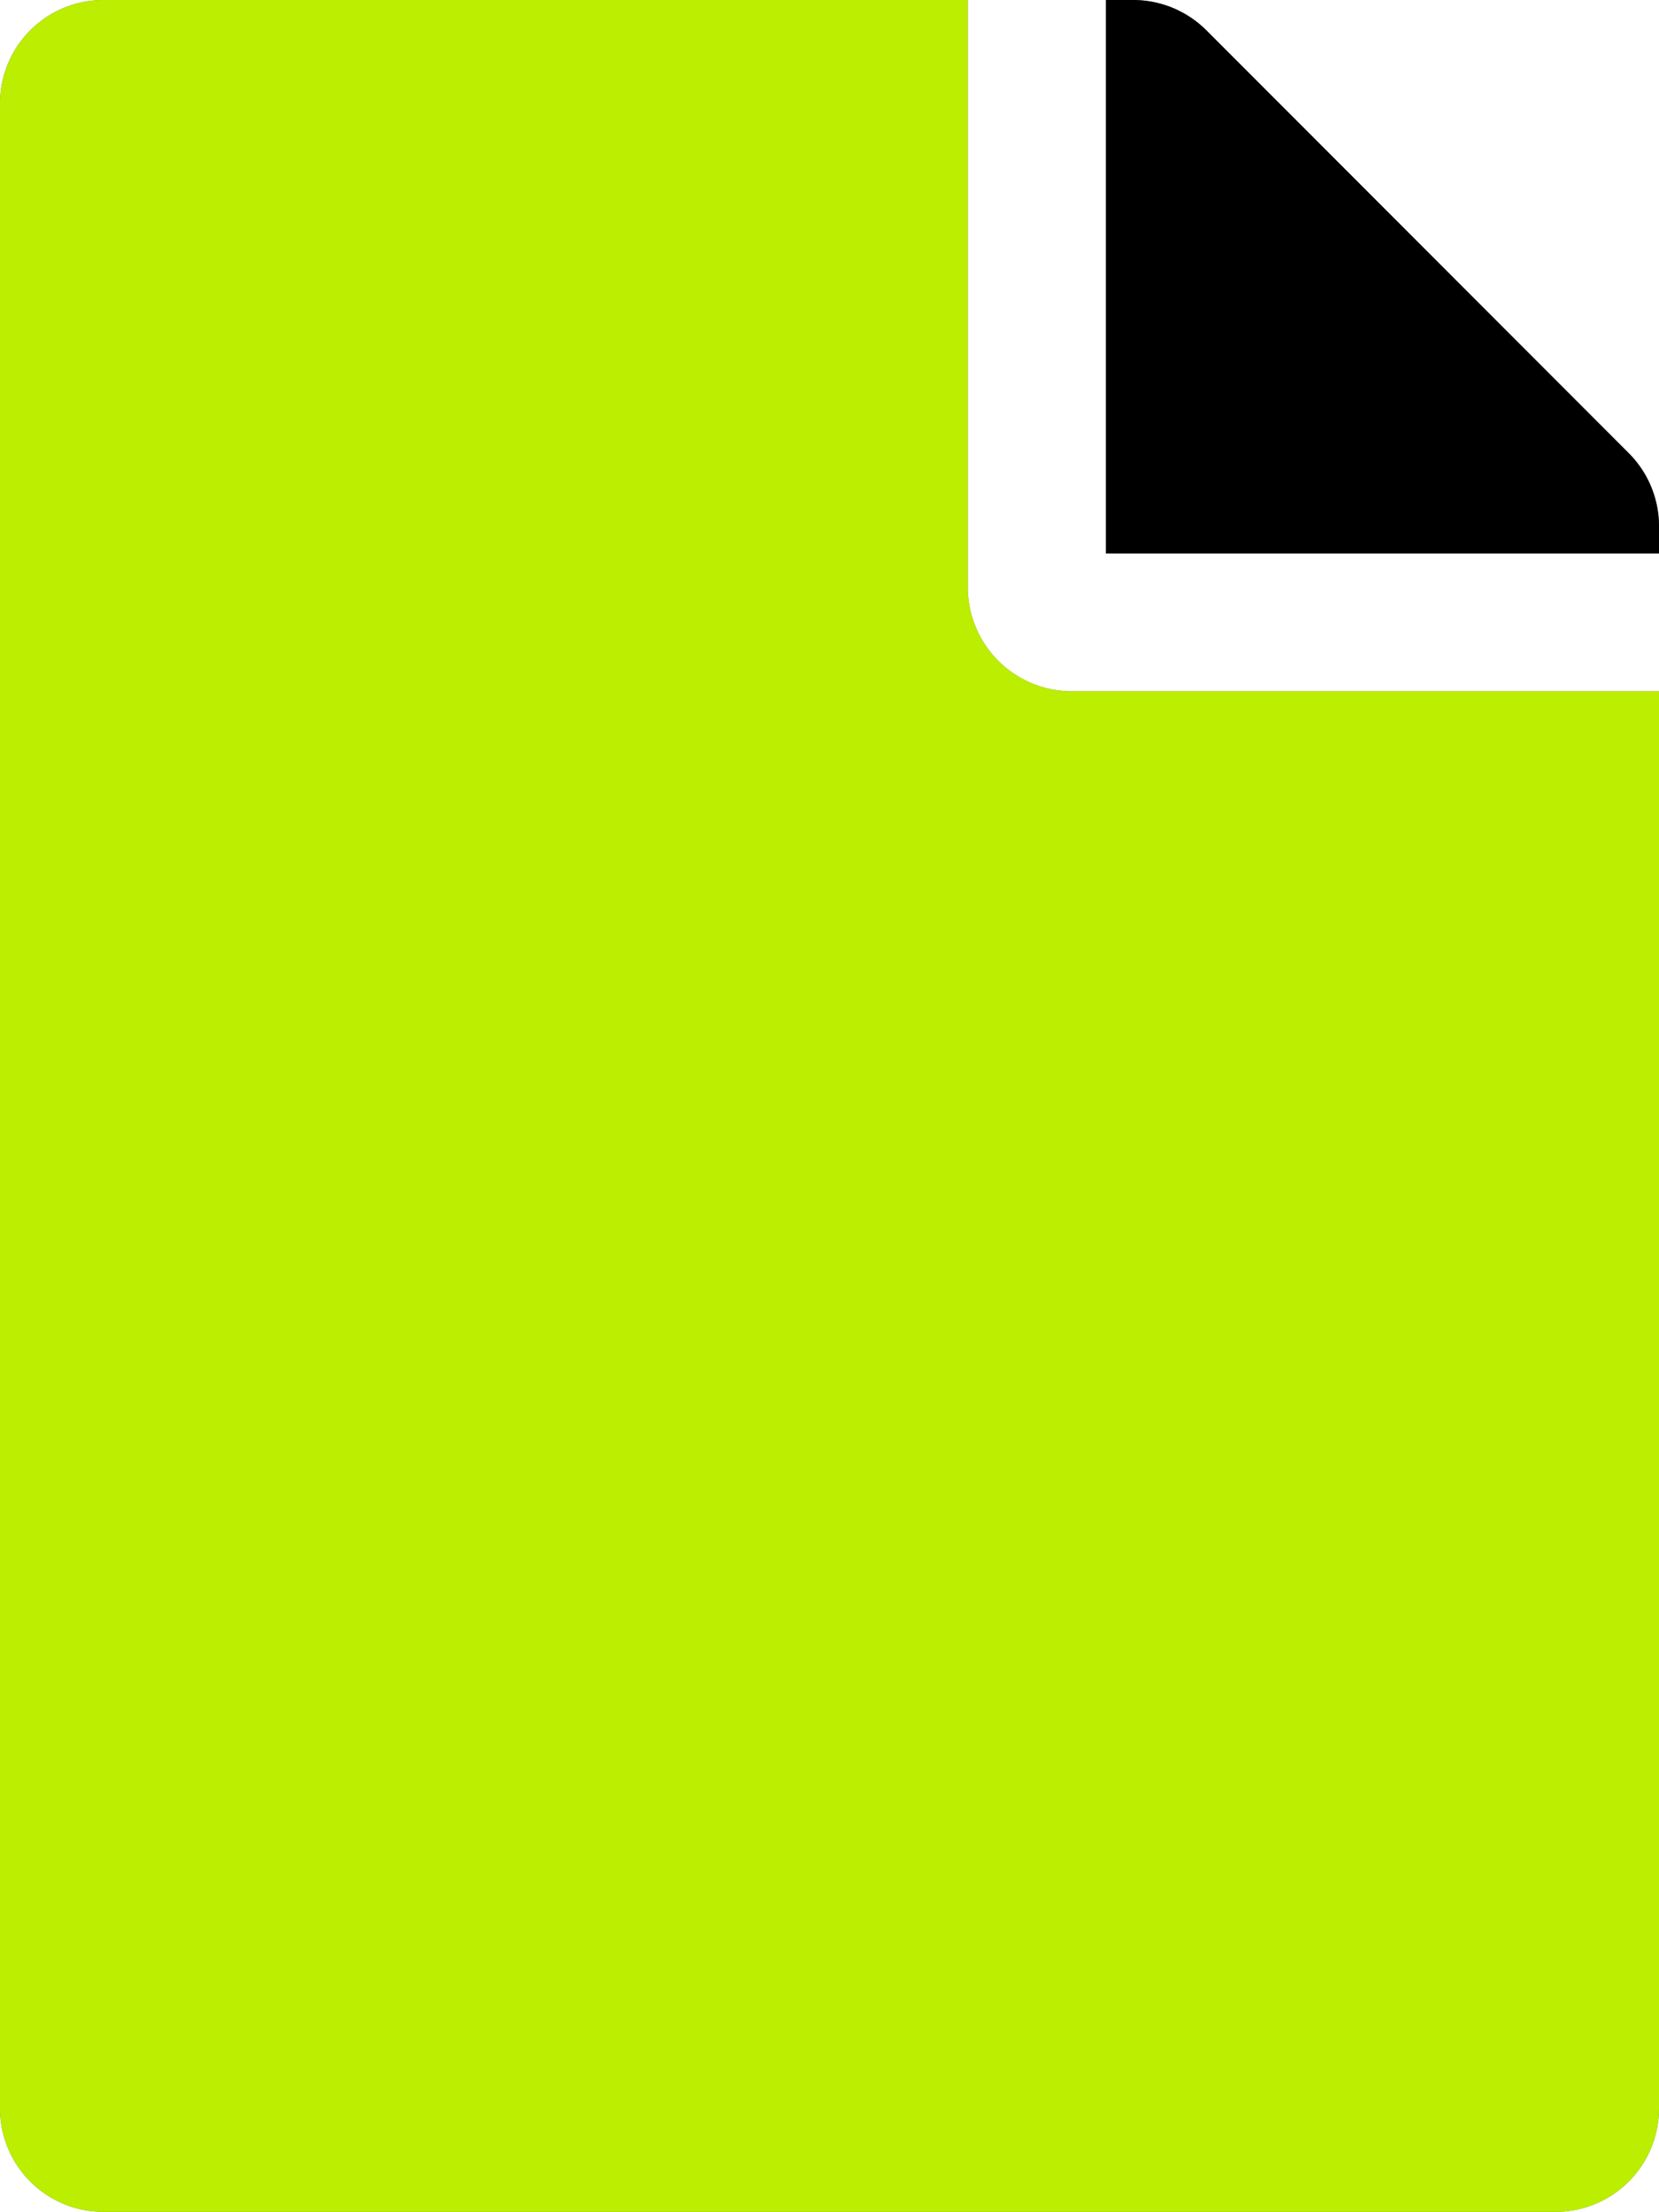
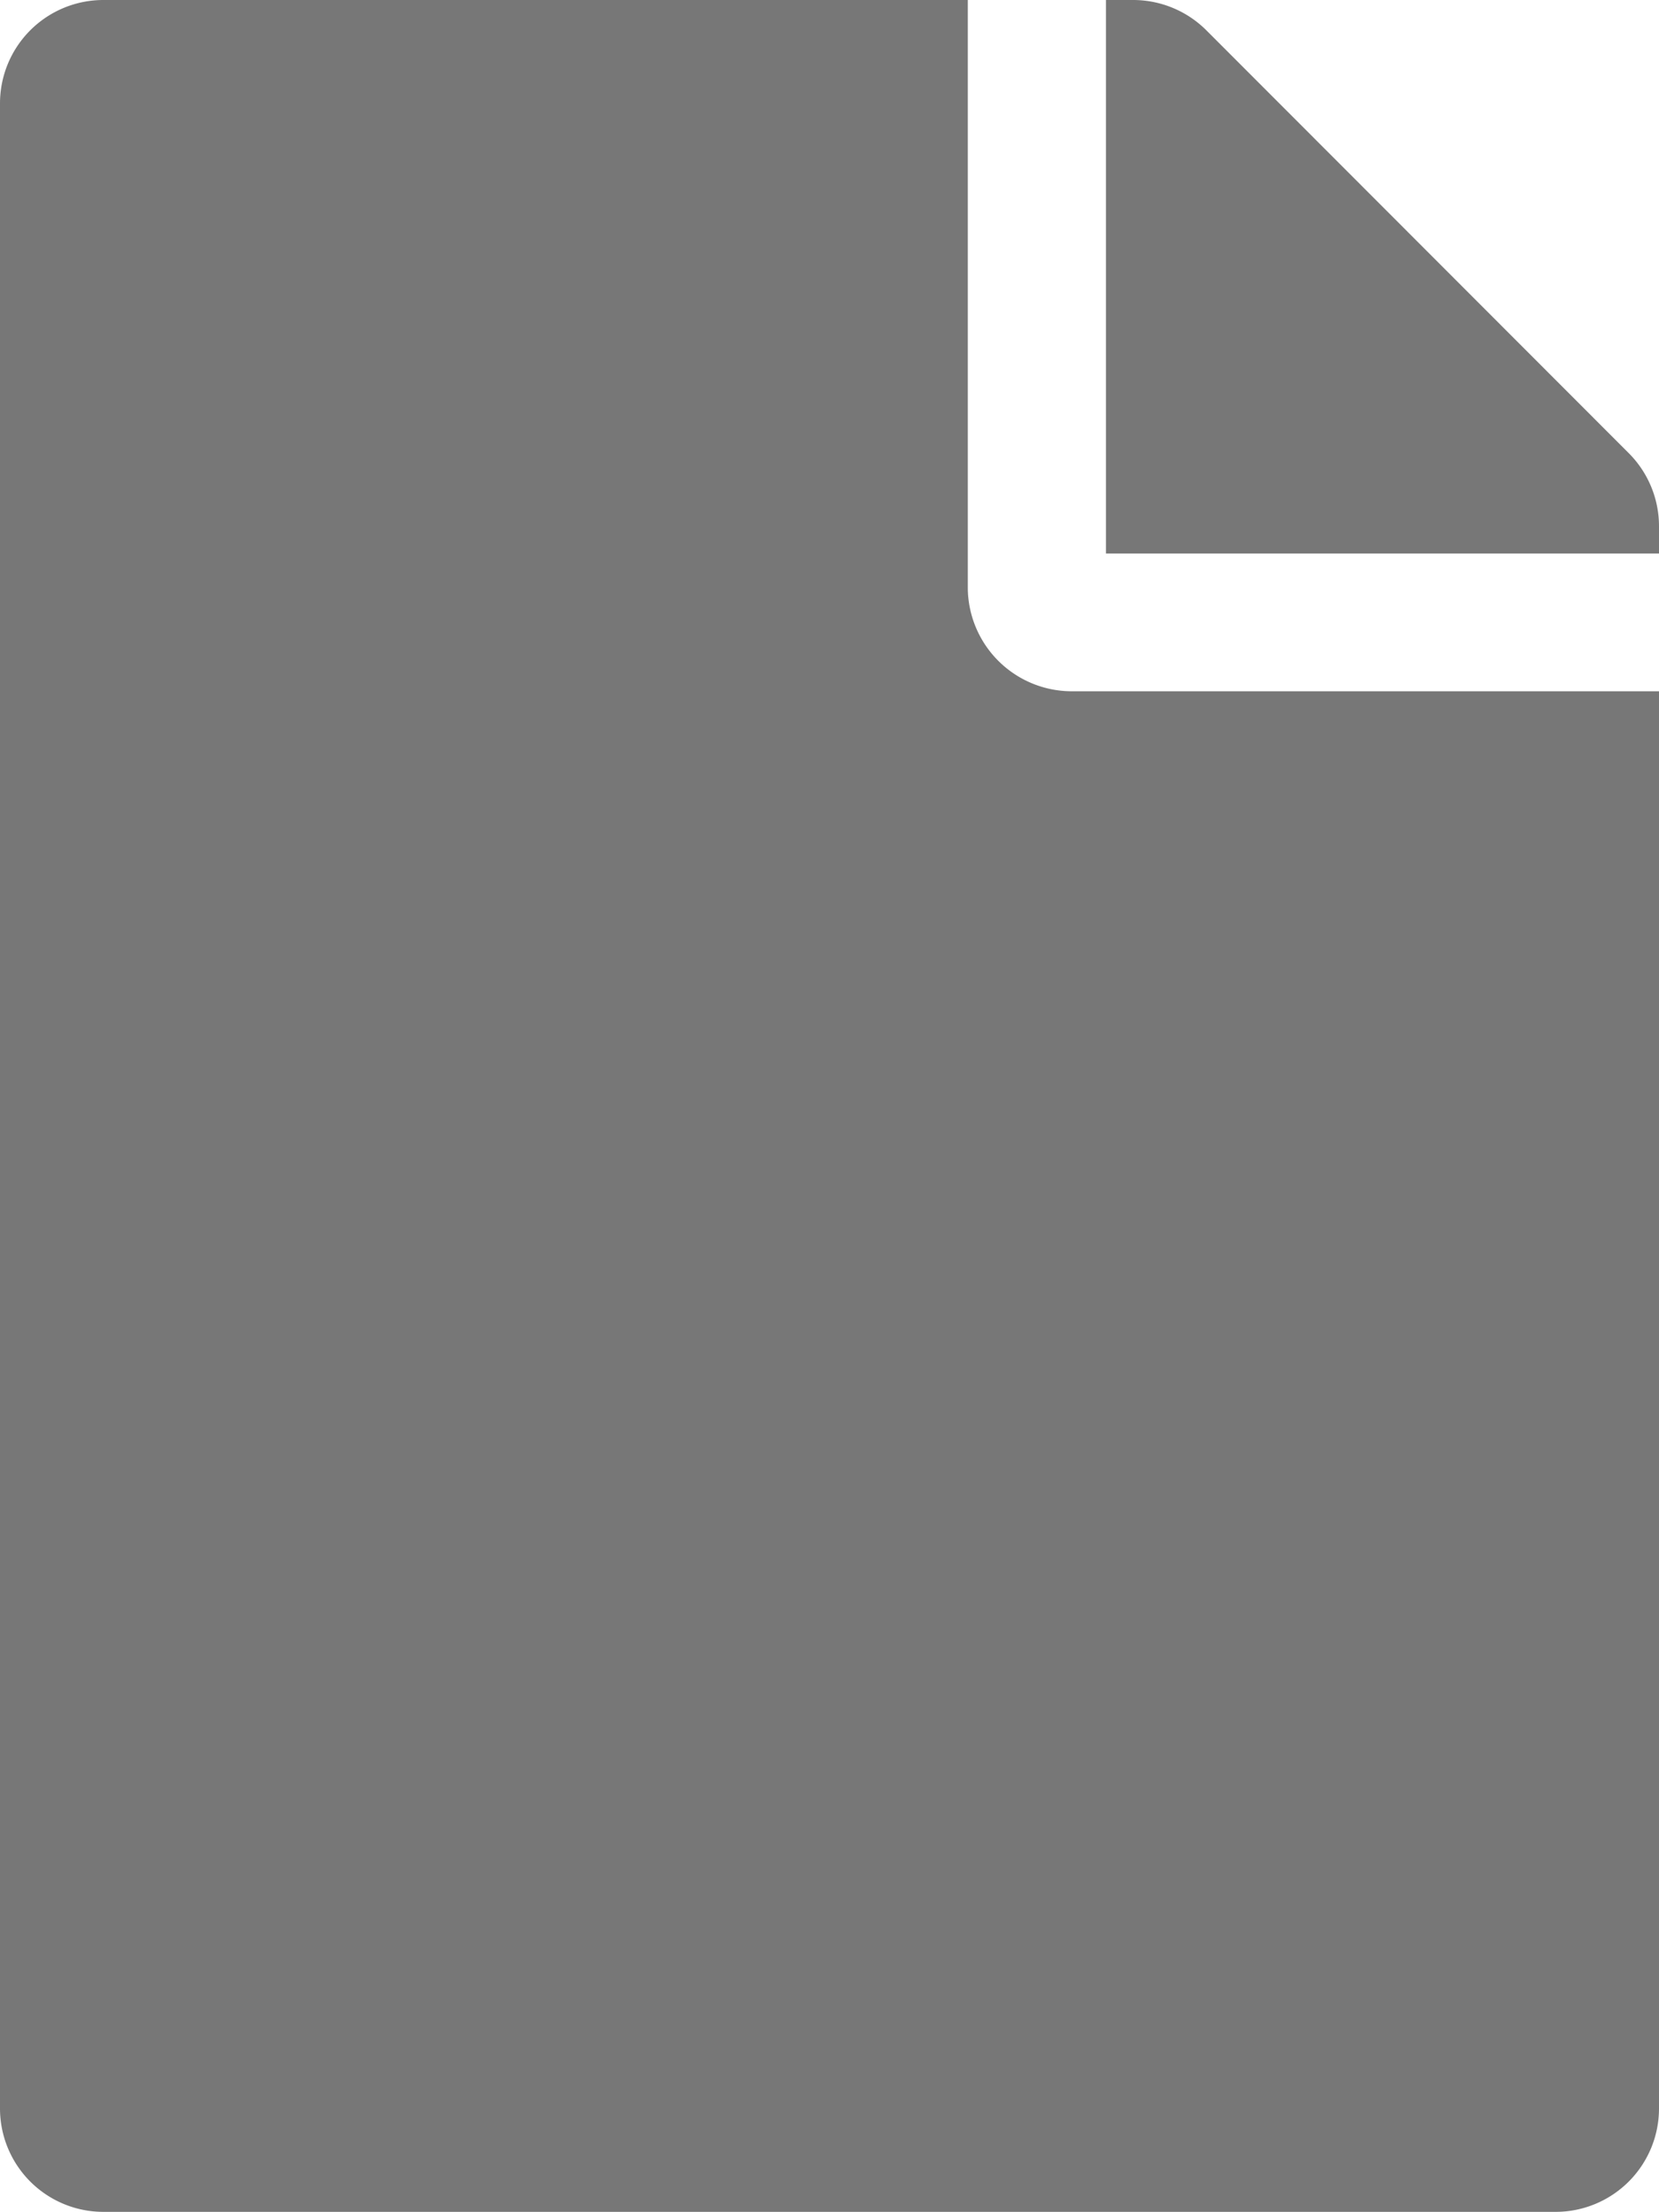
<svg xmlns="http://www.w3.org/2000/svg" width="12.356" height="16.475" viewBox="0 0 12.356 16.475">
  <g id="Group_46487" data-name="Group 46487" transform="translate(2239.287 18775.475)">
    <path id="Icon_awesome-file" data-name="Icon awesome-file" d="M7.208,4.376V0H.772A.77.77,0,0,0,0,.772V15.7a.77.77,0,0,0,.772.772H11.584a.77.77,0,0,0,.772-.772V5.148H7.98A.775.775,0,0,1,7.208,4.376Zm5.148-.454v.2H8.237V0h.2a.772.772,0,0,1,.547.225l3.15,3.153A.77.77,0,0,1,12.356,3.922Z" transform="translate(-2239.287 -18775.475)" fill="#777" />
-     <path id="Icon_awesome-file-2" data-name="Icon awesome-file" d="M7.208,4.376V0H.772A.77.77,0,0,0,0,.772V15.7a.77.77,0,0,0,.772.772H11.584a.77.77,0,0,0,.772-.772V5.148H7.98A.775.775,0,0,1,7.208,4.376Z" transform="translate(-2239.287 -18775.475)" fill="#be0" />
-     <path id="Icon_awesome-file-3" data-name="Icon awesome-file" d="M12.356,3.922v.2H8.237V0h.2a.772.772,0,0,1,.547.225l3.15,3.153A.77.77,0,0,1,12.356,3.922Z" transform="translate(-2239.287 -18775.475)" />
  </g>
</svg>